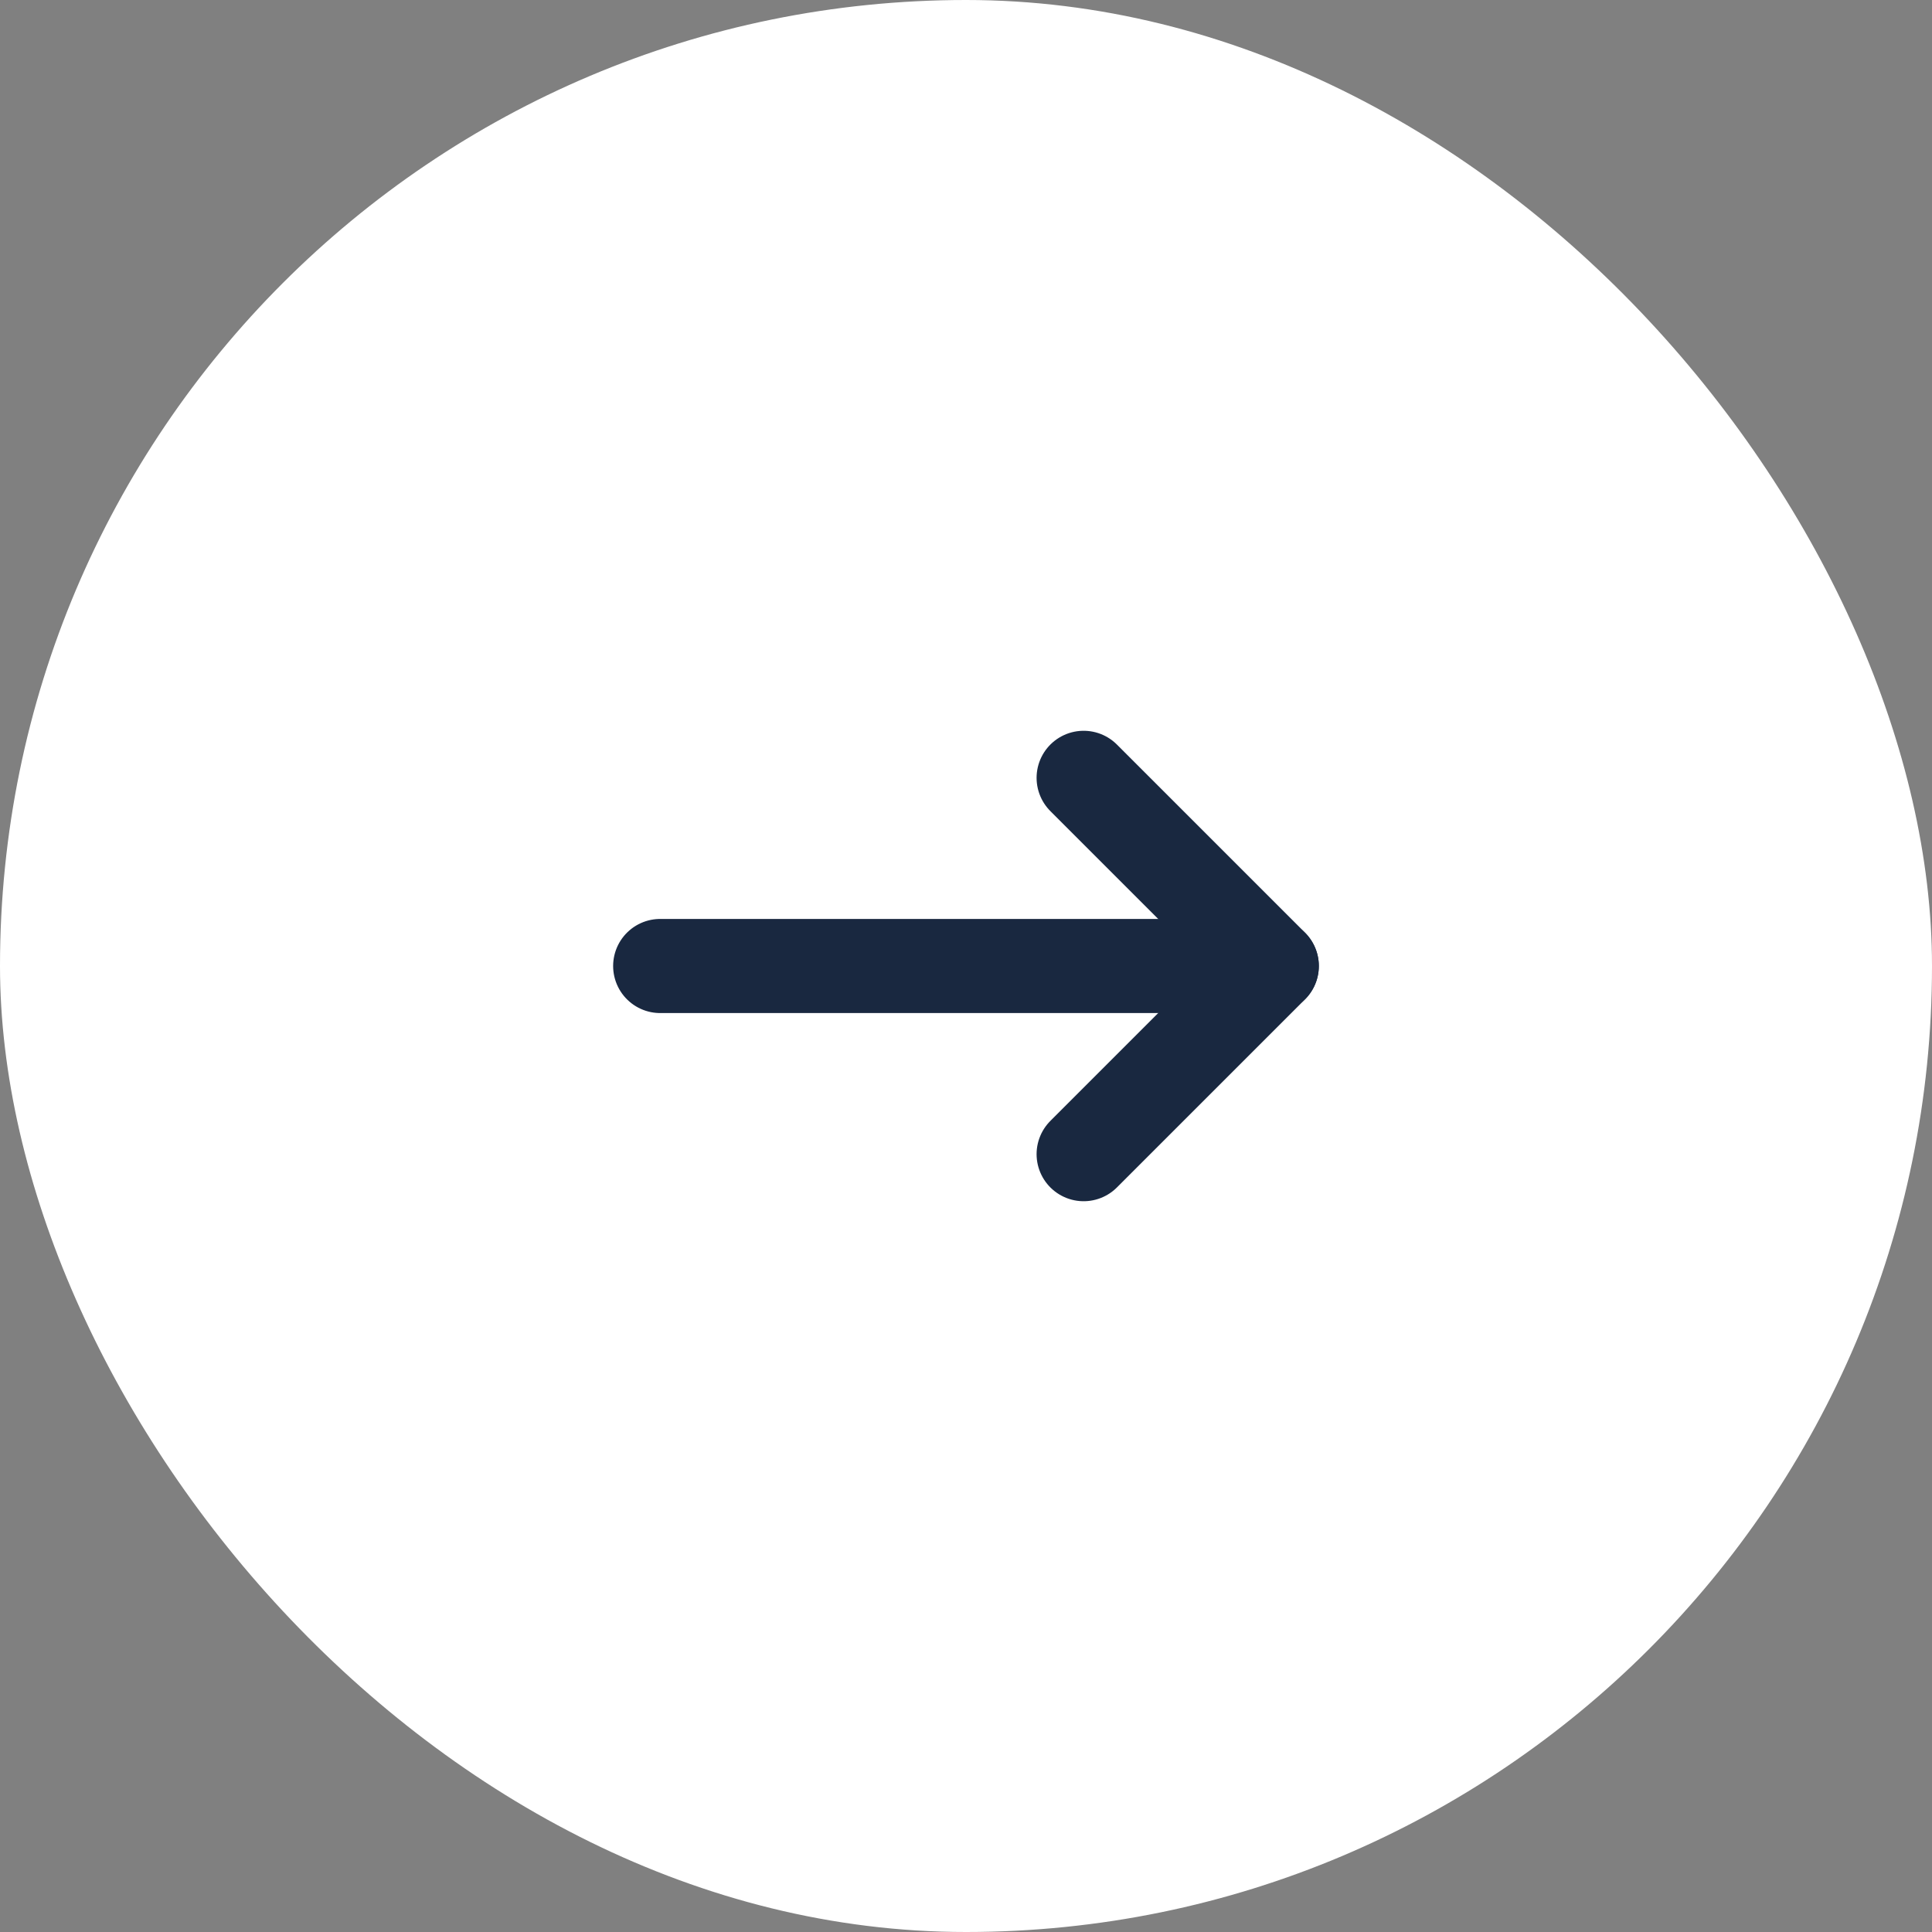
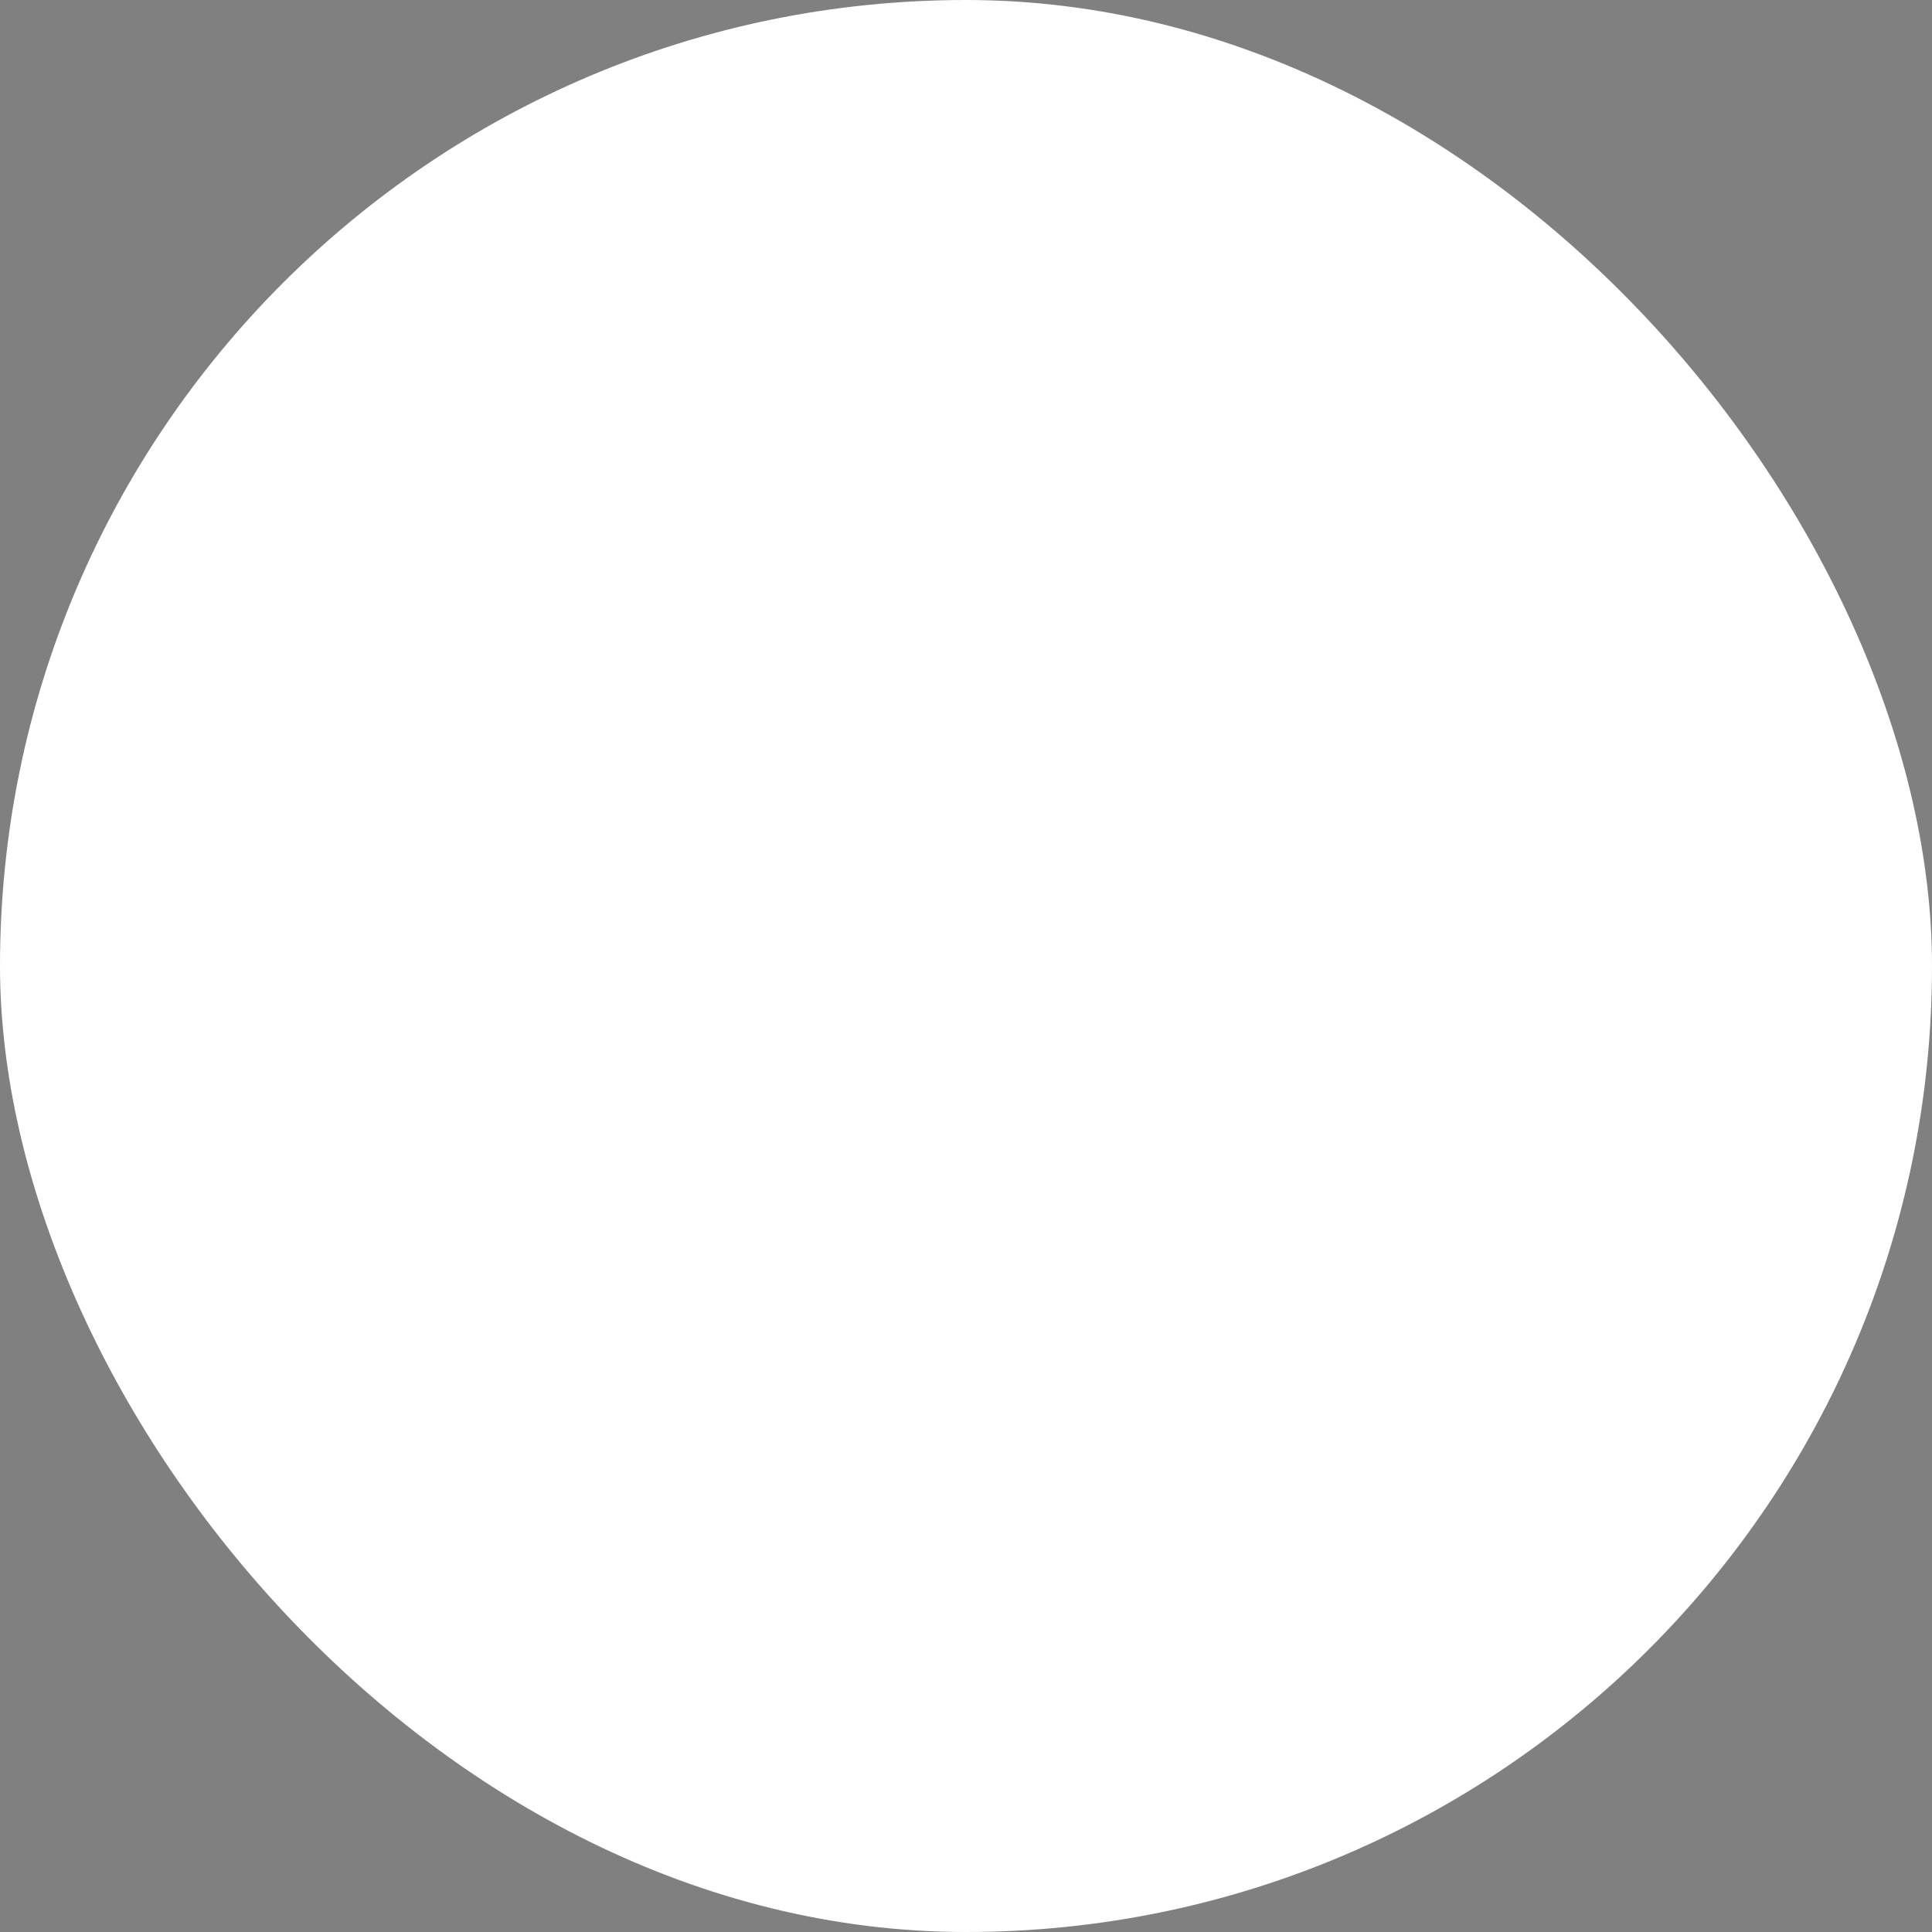
<svg xmlns="http://www.w3.org/2000/svg" width="28" height="28" viewBox="0 0 28 28" fill="none">
  <rect x="0" y="0" width="28" height="28" fill="#808080" stroke="none" />
  <rect width="28" height="28" rx="14" fill="white" />
-   <path d="M15.705 11.273L18.432 14L15.705 16.727" stroke="#192840" stroke-width="1.364" stroke-linecap="round" stroke-linejoin="round" />
-   <path d="M9.568 14L18.431 14" stroke="#192840" stroke-width="1.364" stroke-linecap="round" stroke-linejoin="round" />
</svg>